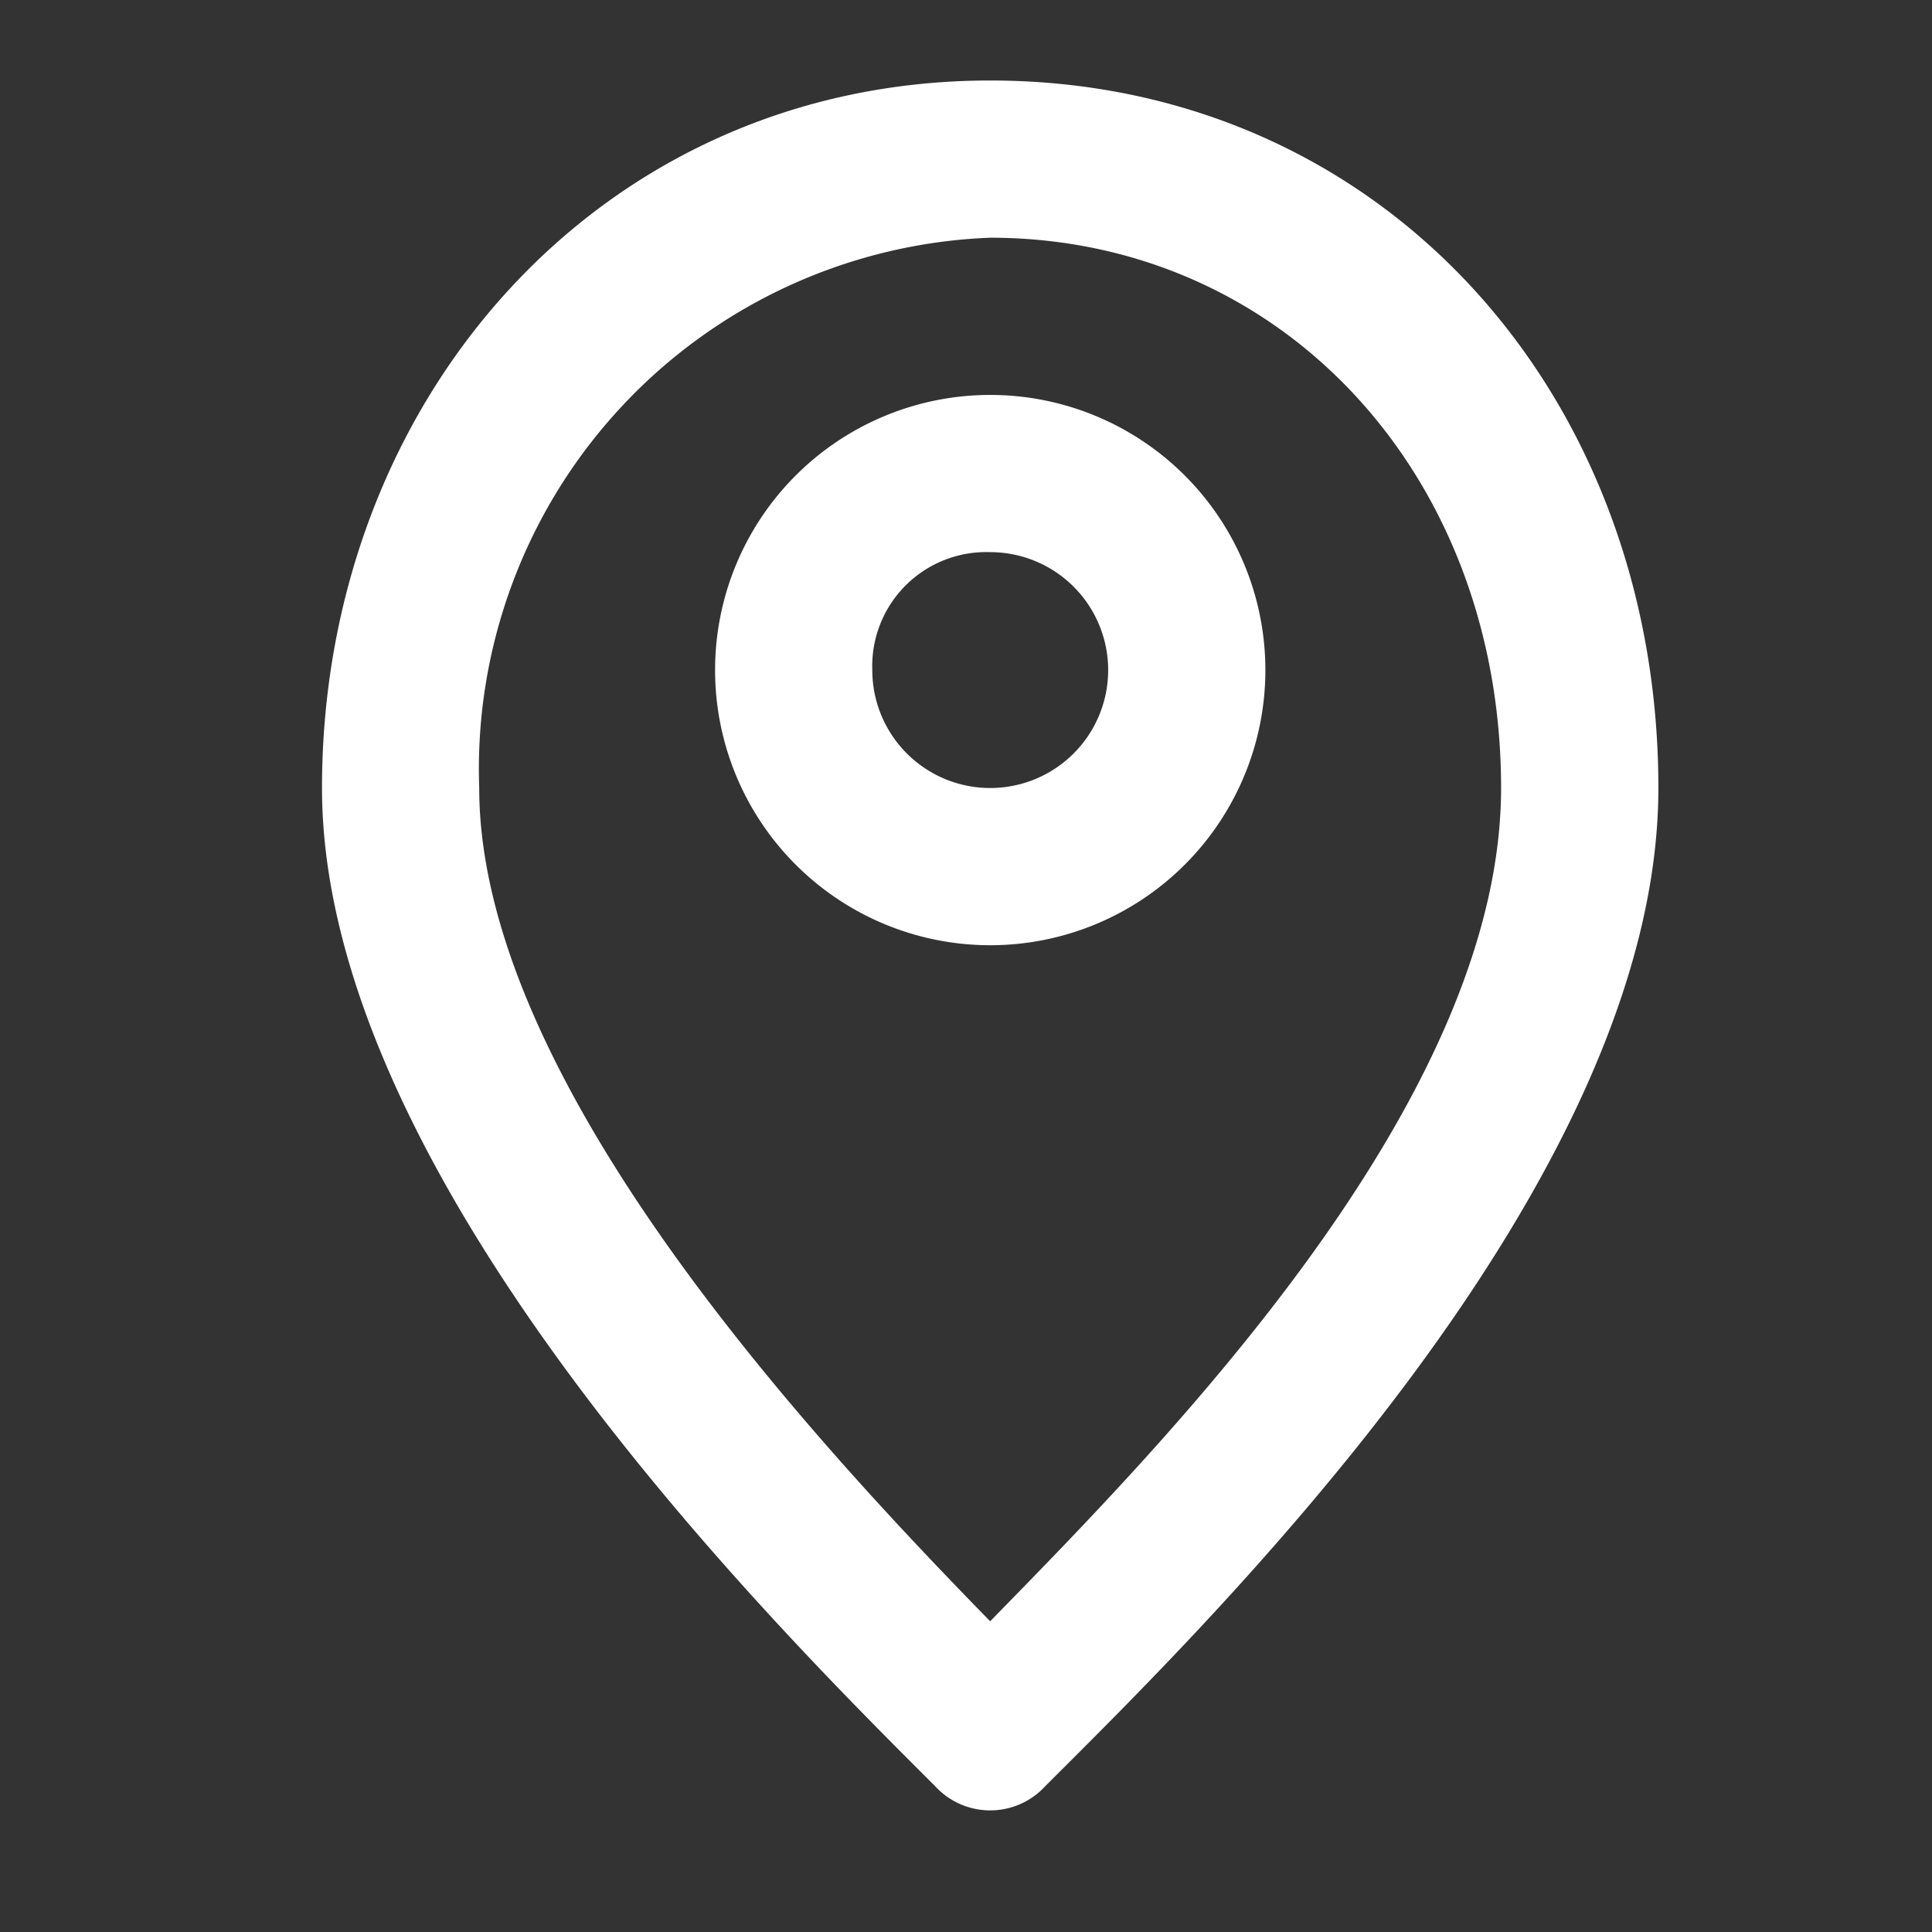
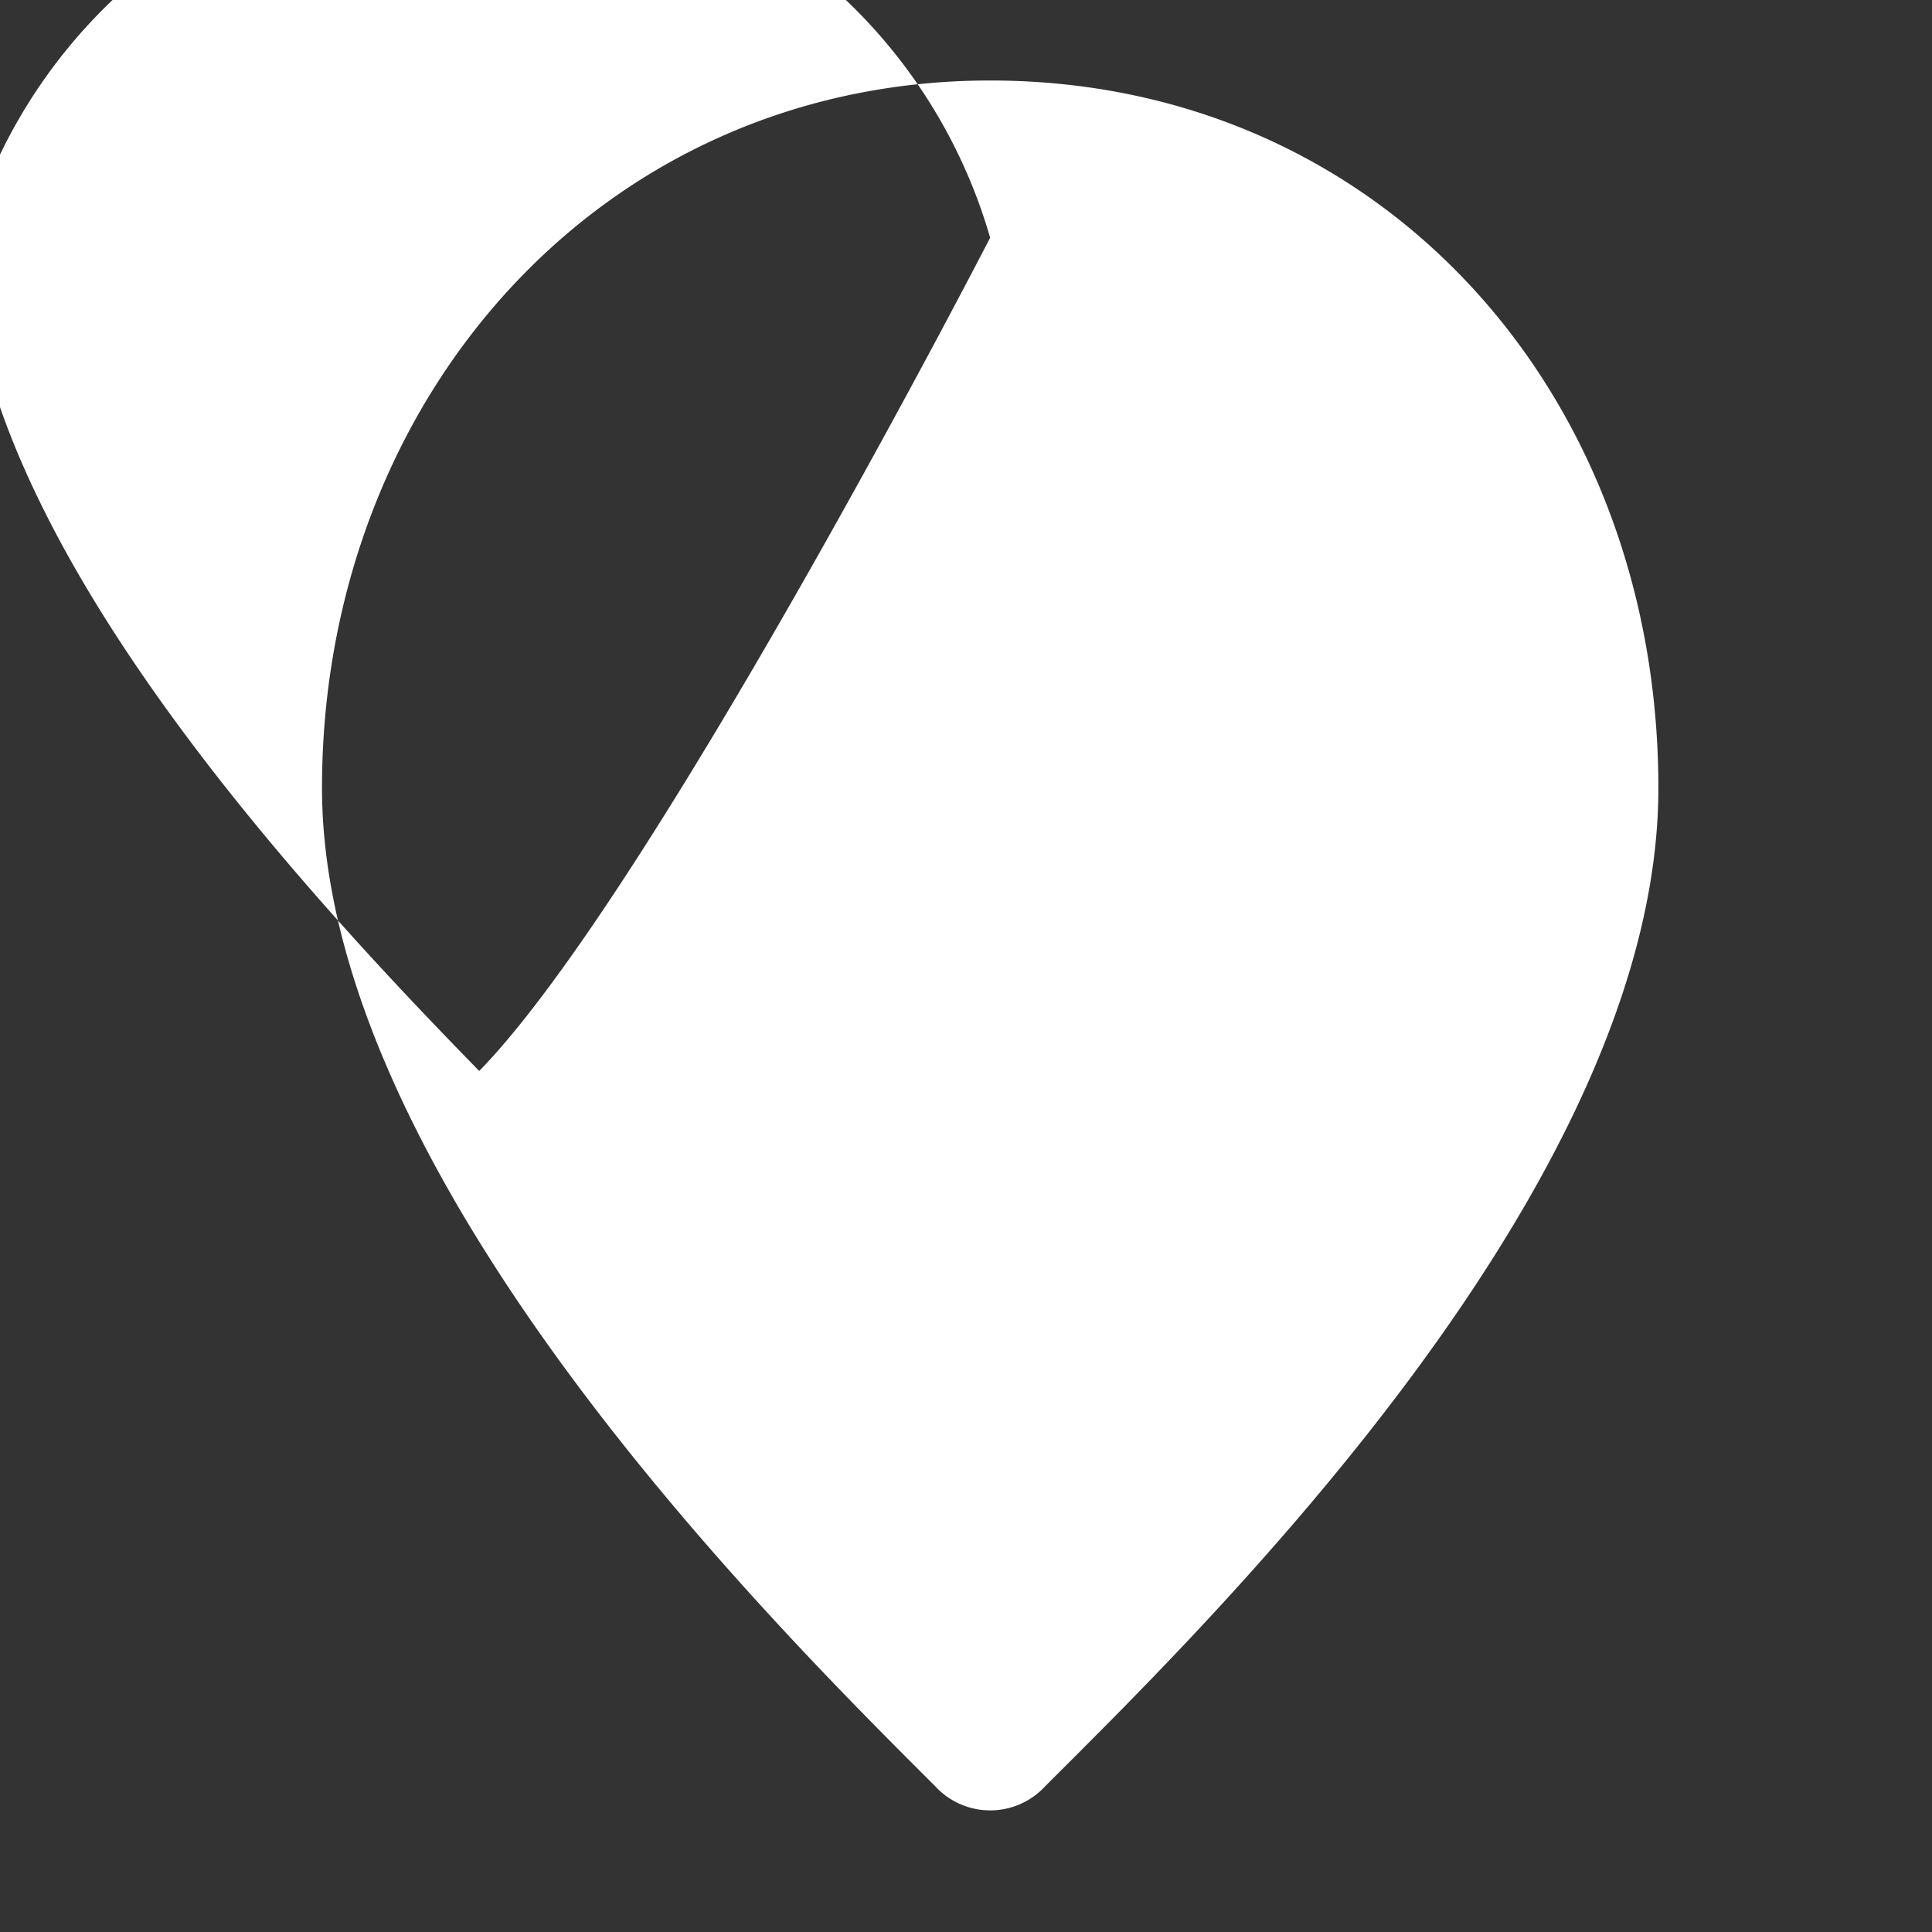
<svg xmlns="http://www.w3.org/2000/svg" viewBox="0 0 24 24">
  <rect x="0" y="0" width="24" height="24" fill="#333333" stroke="none" />
  <g id="Group_192" data-name="Group 192" transform="translate(7352 18495)">
    <g id="invisible_box" data-name="invisible box" transform="translate(-7351.917 -18494.916)">
-       <rect id="Rectangle_143" data-name="Rectangle 143" transform="translate(-0.083 -0.084)" fill="none" />
-     </g>
+       </g>
    <g id="icons_Q2" data-name="icons Q2" transform="translate(-7348 -18494)">
-       <path id="Path_15" data-name="Path 15" d="M20.418,11.953a1.465,1.465,0,1,1-1.465,1.465,1.416,1.416,0,0,1,1.465-1.465m0-1.953a3.418,3.418,0,1,0,3.418,3.418A3.418,3.418,0,0,0,20.418,10Z" transform="translate(-12.117 -6.094)" fill="#fff" />
-       <path id="Path_16" data-name="Path 16" d="M15.3,3.953c3.613,0,6.347,2.93,6.347,6.836s-4.2,8.154-6.347,10.351c-2.148-2.2-6.347-6.689-6.347-10.351A6.606,6.606,0,0,1,15.3,3.953M15.3,2C10.467,2,7,5.955,7,10.789s5.615,10.4,7.617,12.4a.928.928,0,0,0,1.367,0c2-2,7.617-7.47,7.617-12.4S20.134,2,15.3,2Z" transform="translate(-7 -2)" fill="#fff" />
+       <path id="Path_16" data-name="Path 16" d="M15.3,3.953s-4.2,8.154-6.347,10.351c-2.148-2.2-6.347-6.689-6.347-10.351A6.606,6.606,0,0,1,15.3,3.953M15.3,2C10.467,2,7,5.955,7,10.789s5.615,10.4,7.617,12.4a.928.928,0,0,0,1.367,0c2-2,7.617-7.47,7.617-12.4S20.134,2,15.3,2Z" transform="translate(-7 -2)" fill="#fff" />
    </g>
  </g>
</svg>